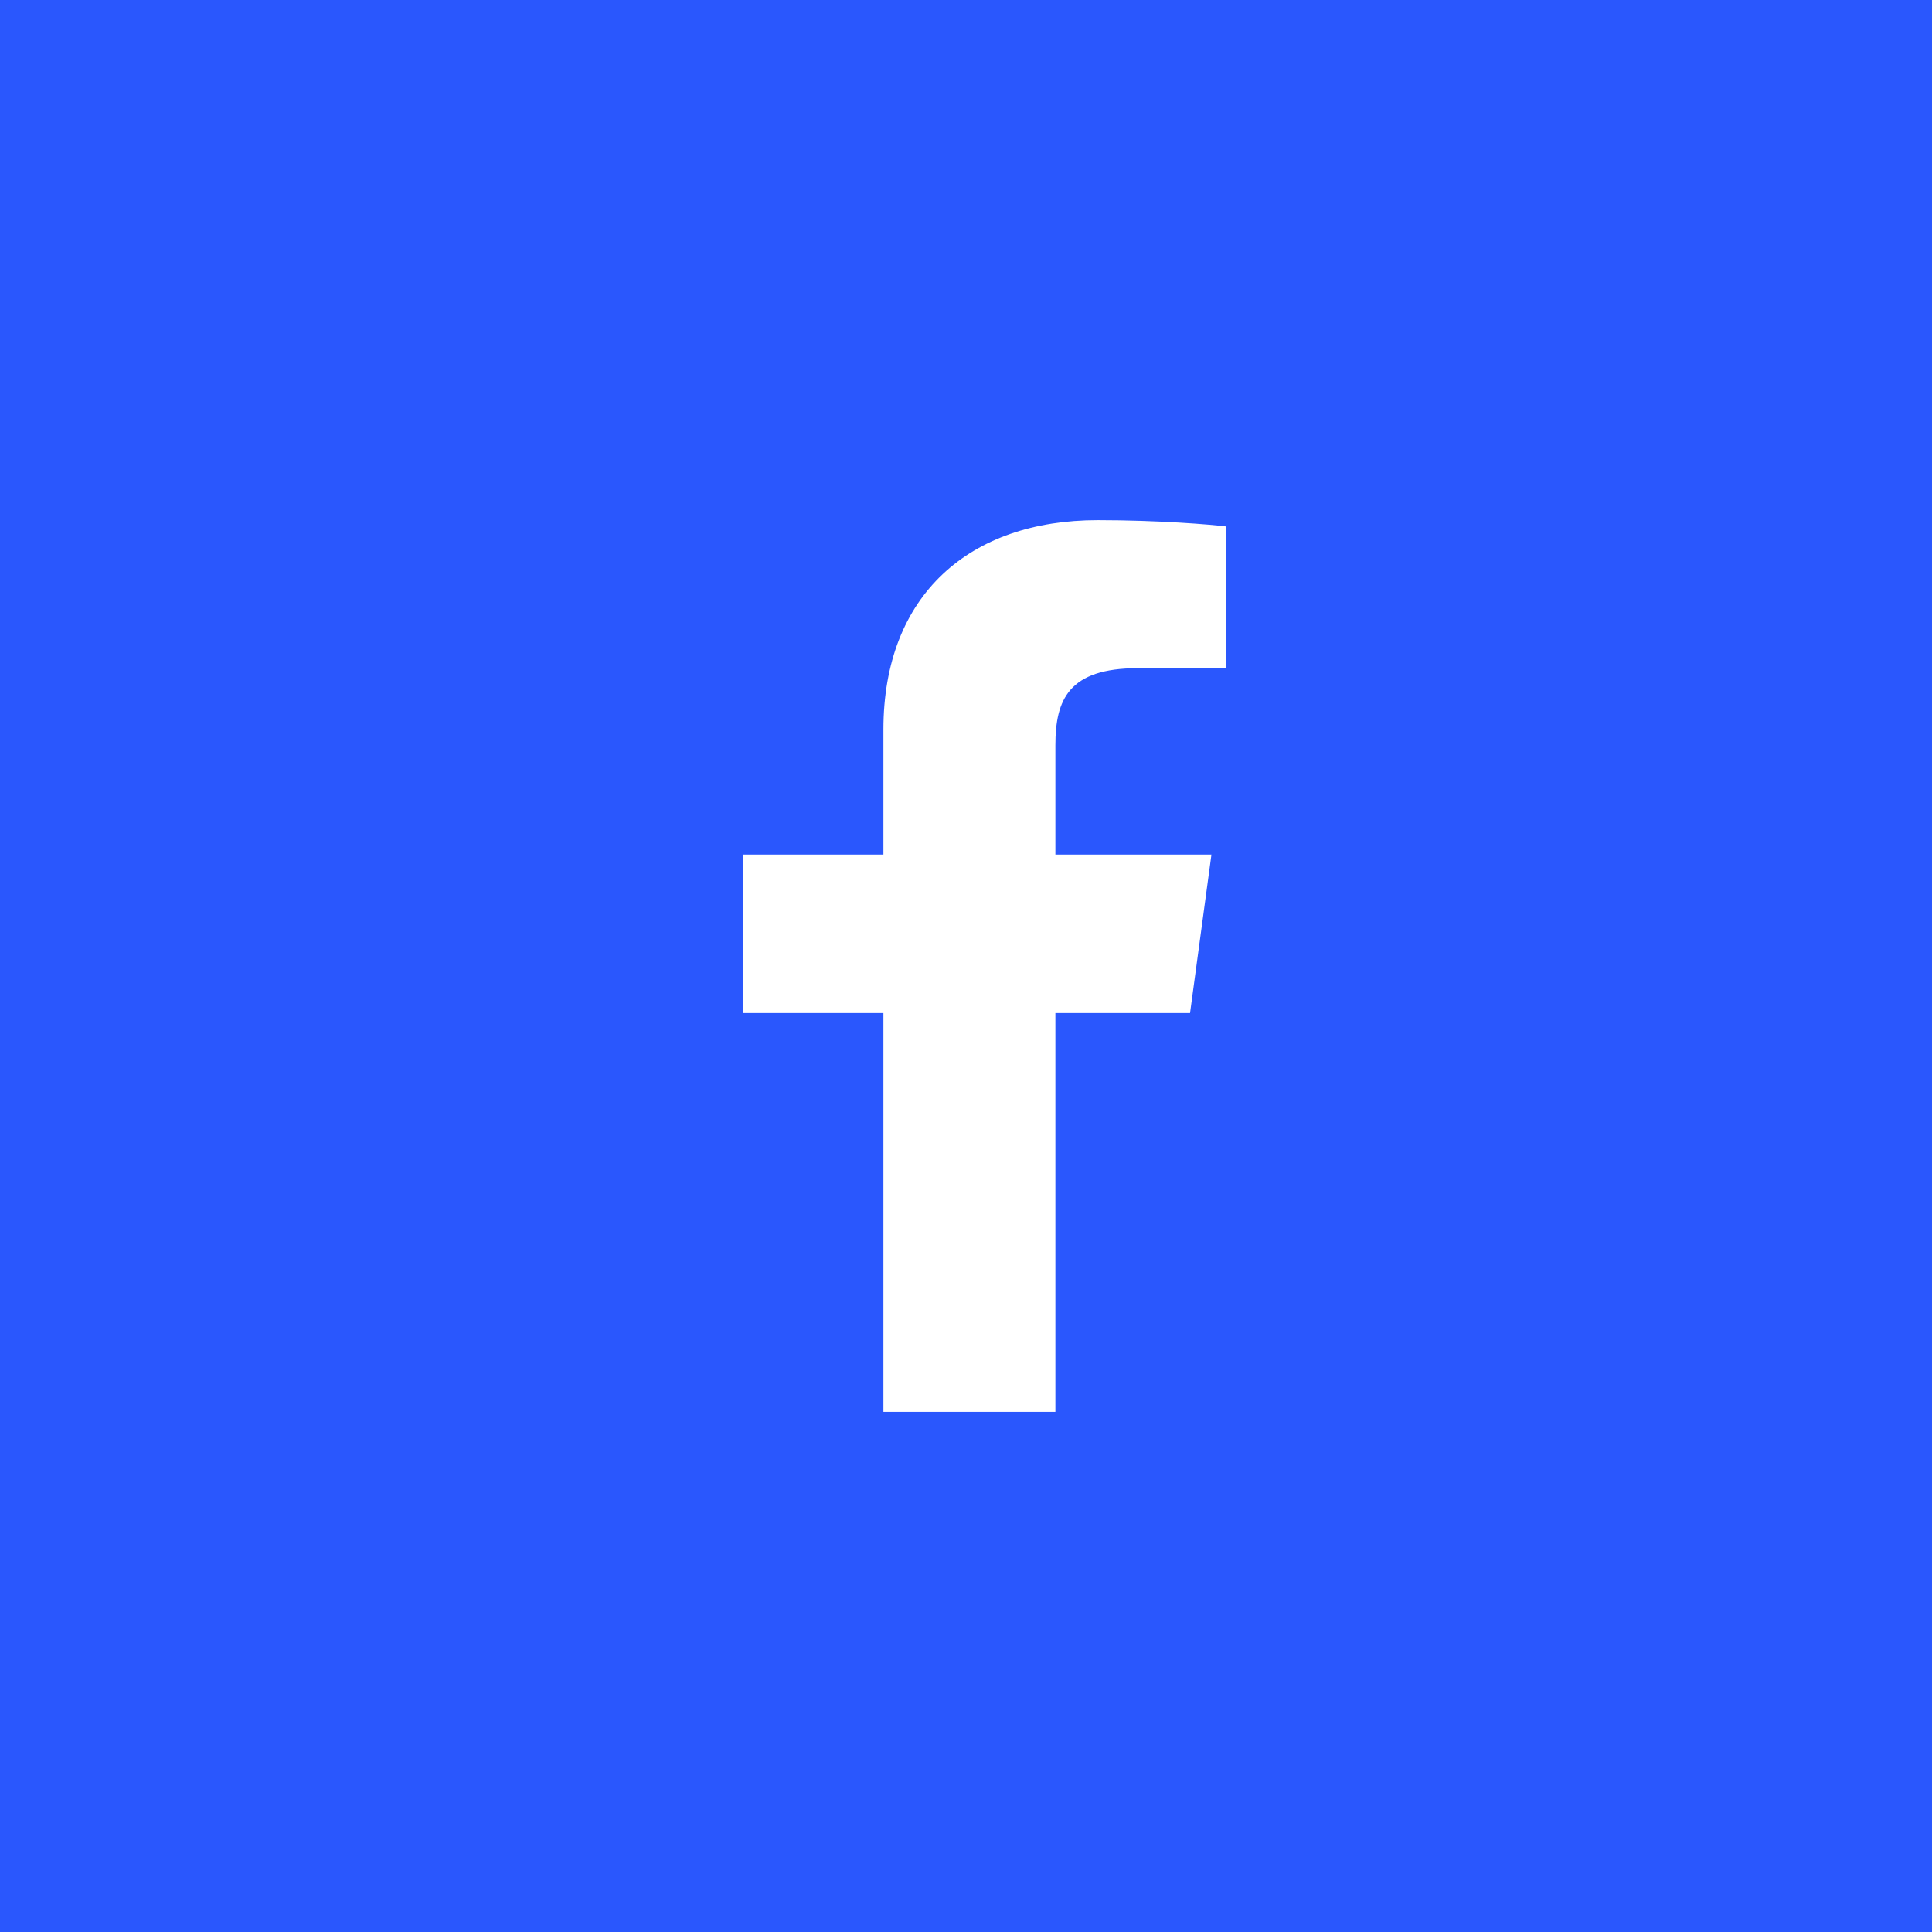
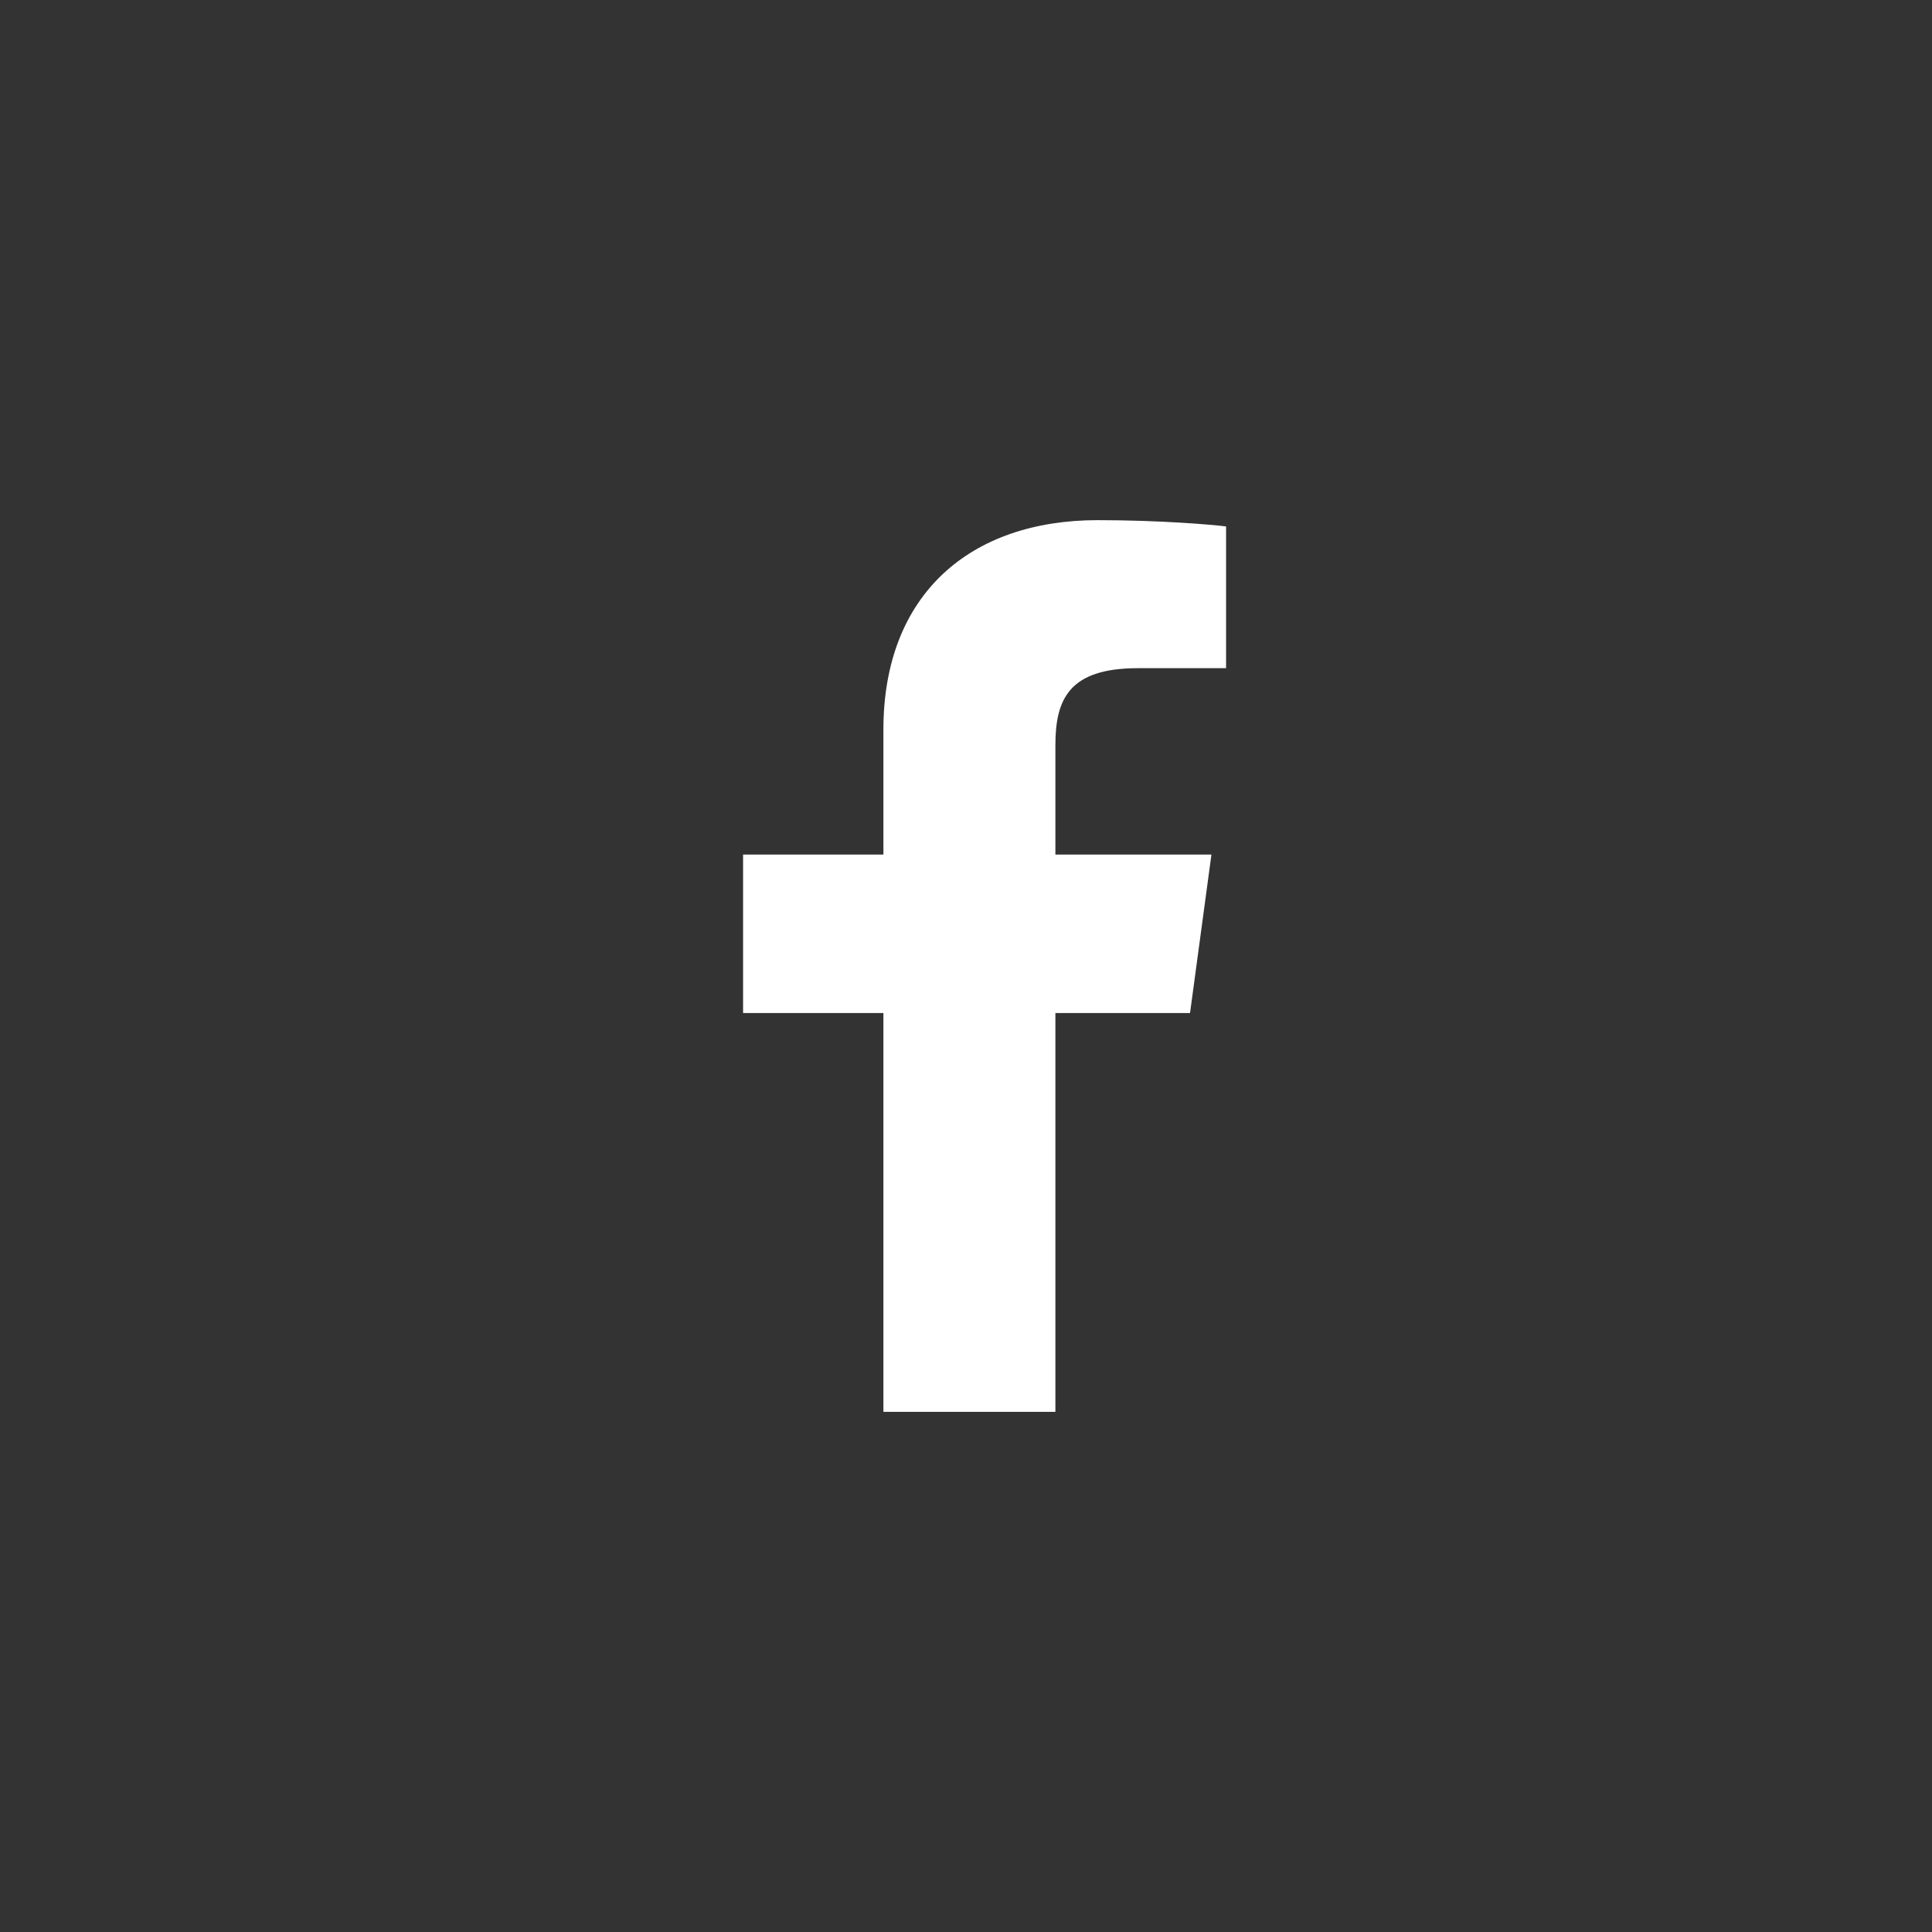
<svg xmlns="http://www.w3.org/2000/svg" width="52px" height="52px" viewBox="0 0 52 52" version="1.1">
  <rect x="0" y="0" width="52" height="52" fill="#333333" stroke="none" />
  <title>facebook</title>
  <desc>Created with Sketch.</desc>
  <g id="Web" stroke="none" stroke-width="1" fill="none" fill-rule="evenodd">
    <g id="HP-v1" transform="translate(-256, -6200)">
      <g id="Group-14" transform="translate(0, 6068)">
        <g id="facebook" transform="translate(256, 132)">
-           <rect id="Rectangle" stroke="#2A57FD" fill="#2A57FD" x="0.5" y="0.5" width="51" height="51" />
          <g id="facebook-f" transform="translate(26.5, 26) scale(-1, 1) translate(-26.5, -26) translate(20, 14)" fill="#FFFFFF" fill-rule="nonzero">
            <path d="M3.777,24 L3.777,13.266 L0,13.266 L0,9 L3.777,9 L3.777,5.639 C3.777,1.988 6.121,0 9.543,0 C11.183,0 12.591,0.117 13,0.169 L13,3.984 L10.627,3.984 C8.765,3.984 8.406,4.828 8.406,6.061 L8.406,9 L12.606,9 L12.03,13.266 L8.406,13.266 L8.406,24" id="Path" transform="translate(6.5, 12) scale(-1, 1) translate(-6.5, -12) " />
          </g>
        </g>
      </g>
    </g>
  </g>
</svg>